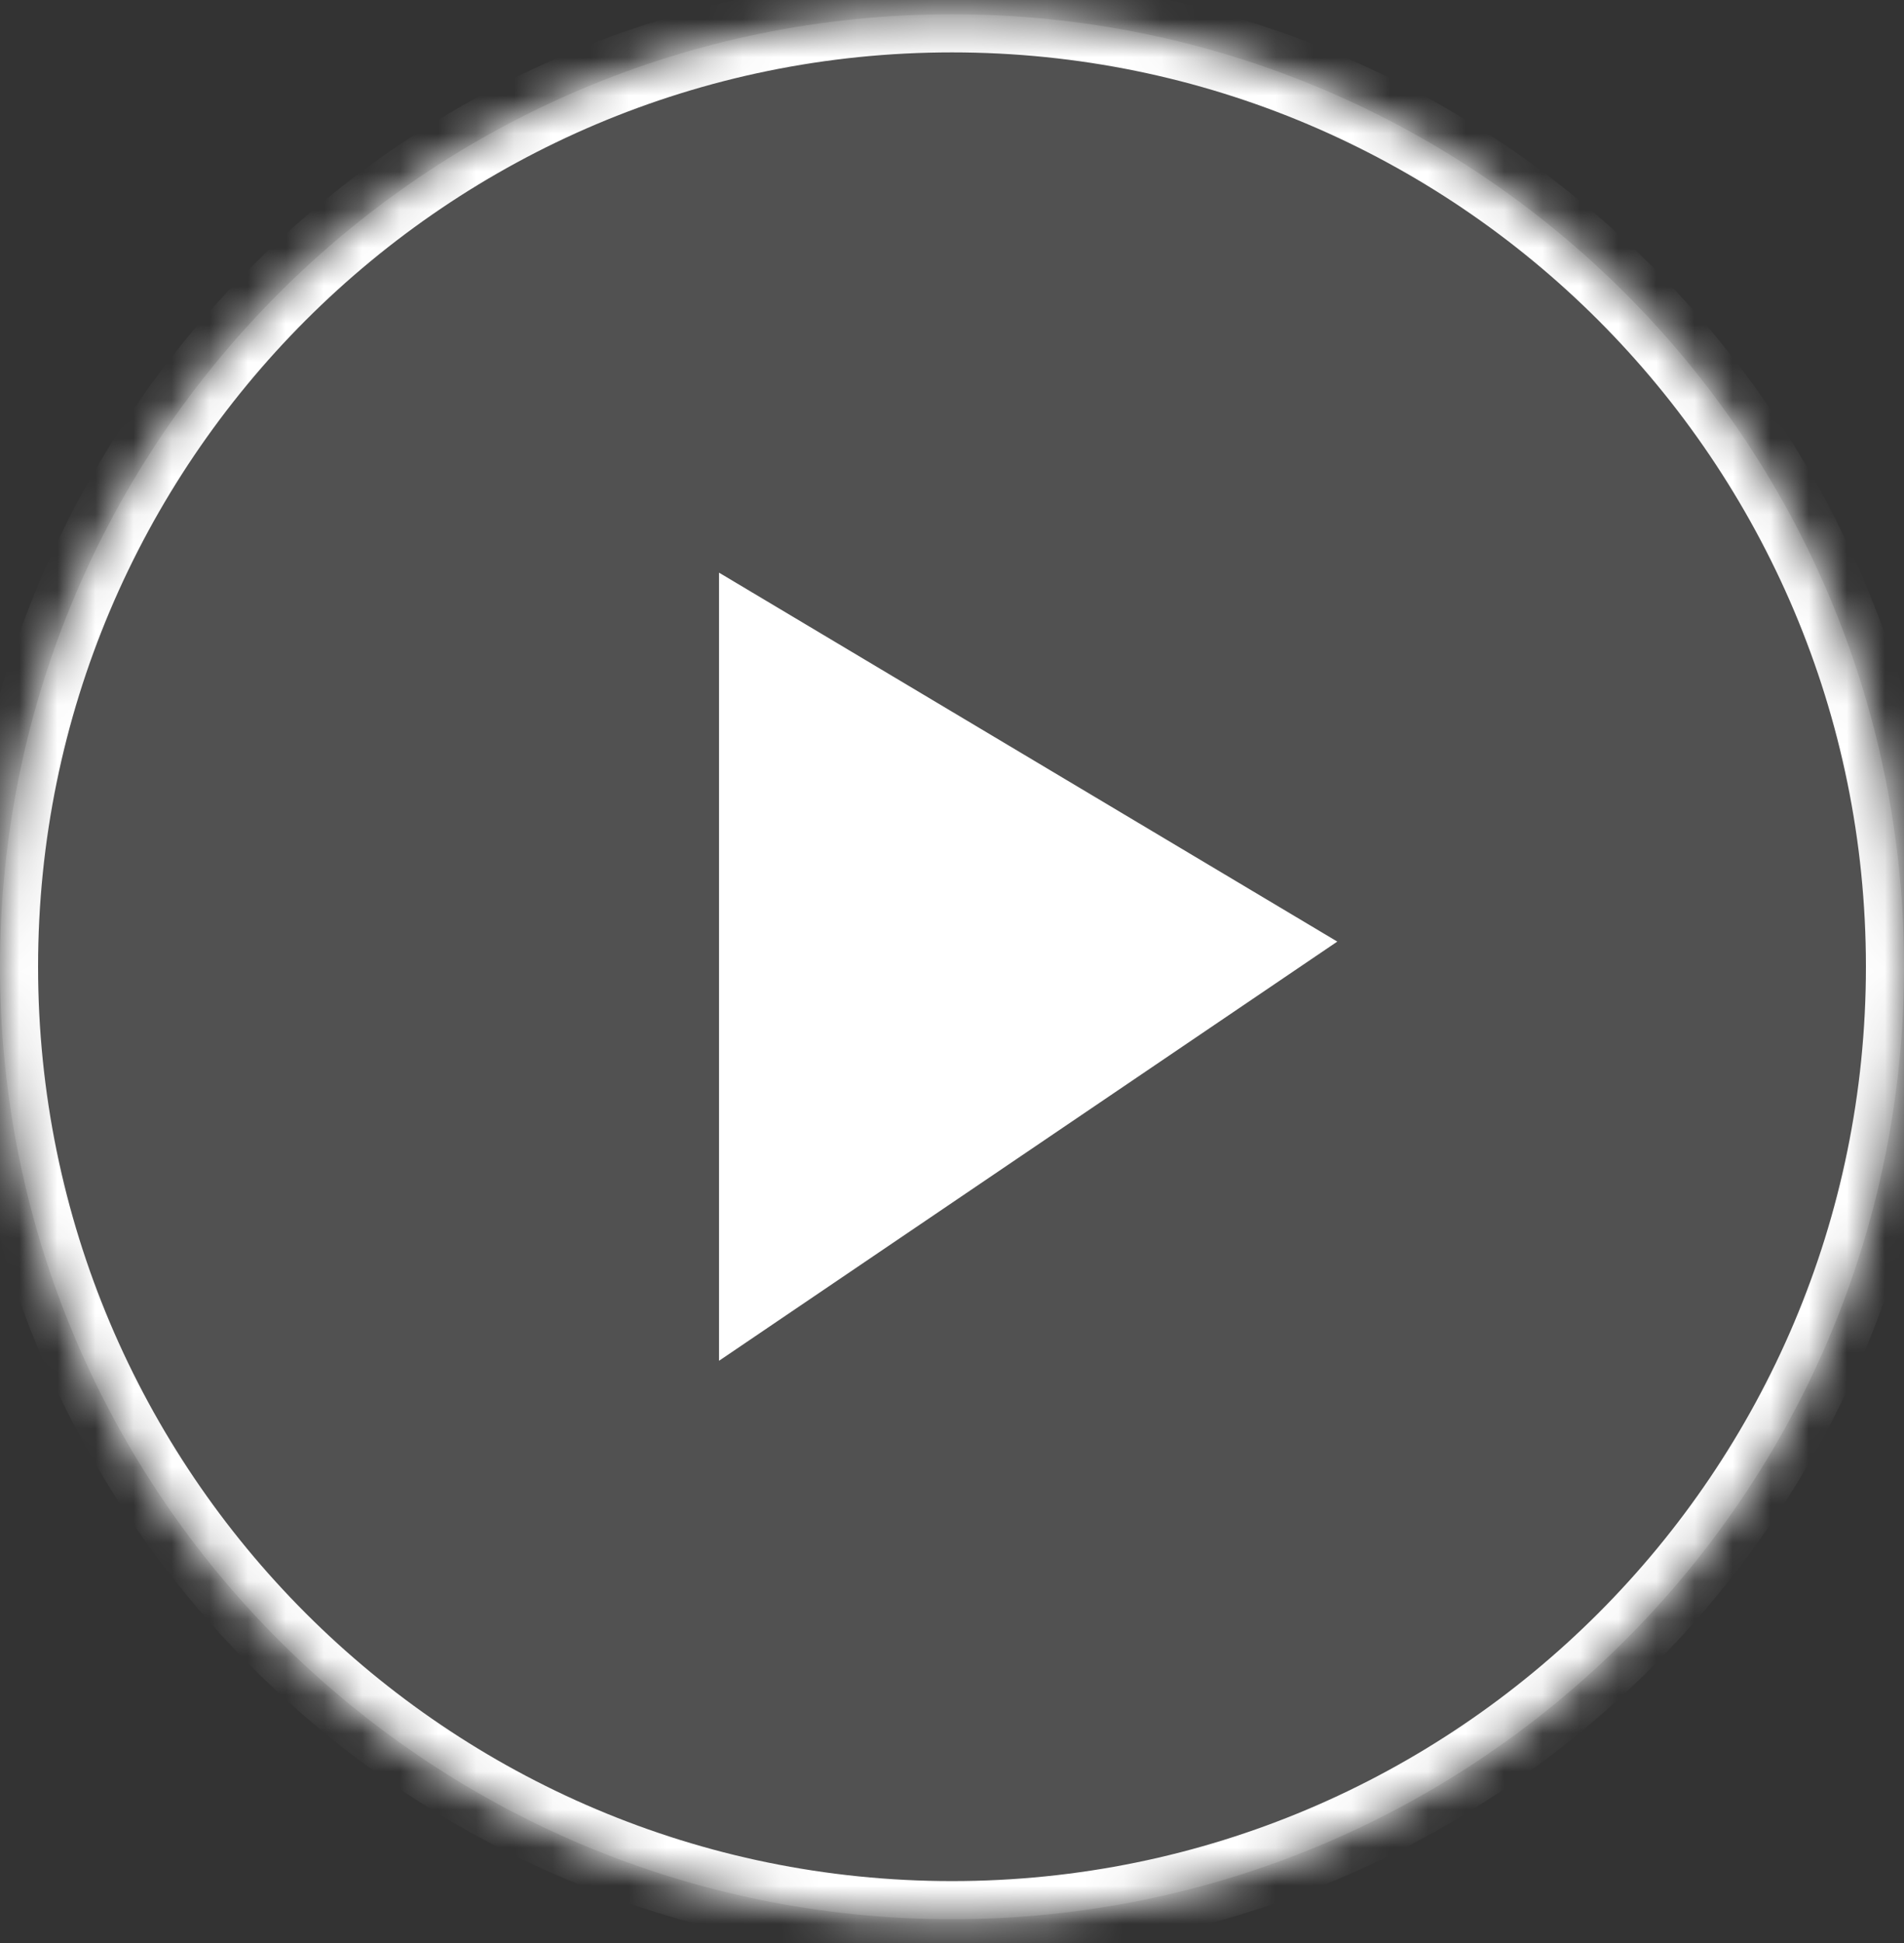
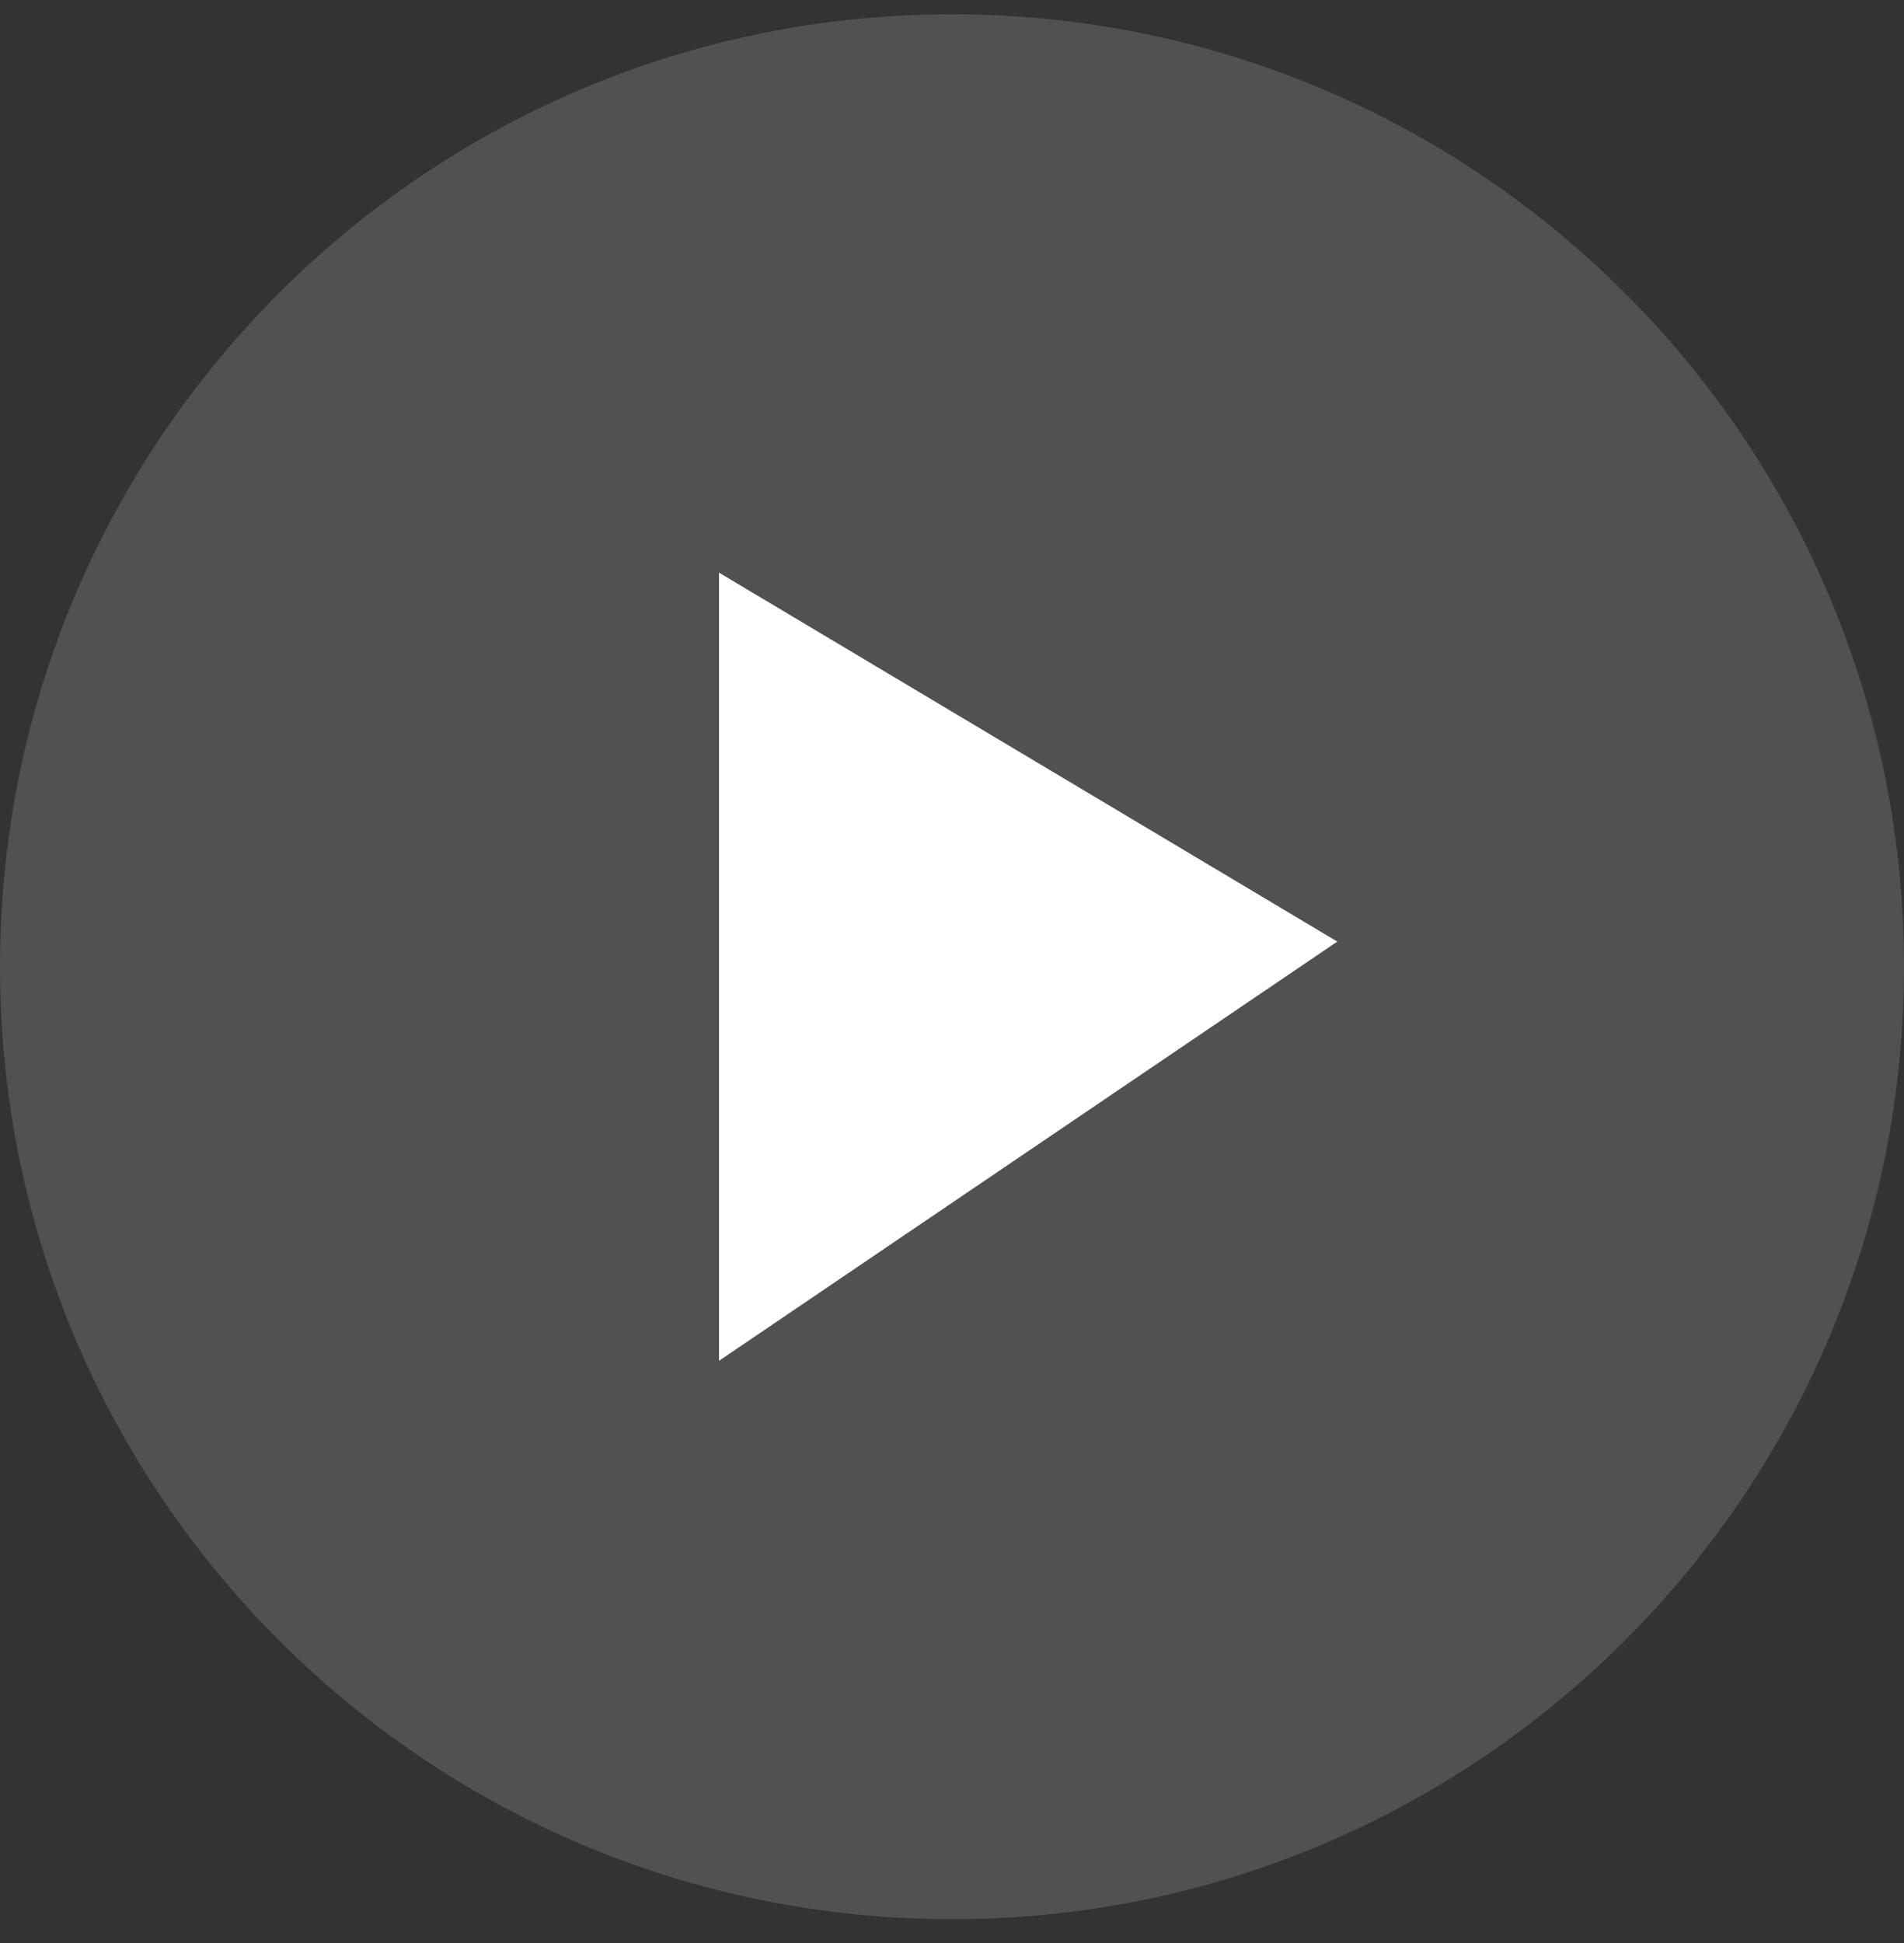
<svg xmlns="http://www.w3.org/2000/svg" width="50" height="51" viewBox="0 0 50 51" fill="none">
  <rect x="0" y="0" width="50" height="51" fill="#333333" stroke="none" />
  <g id="Frame 619">
    <mask id="path-1-inside-1_2309_32617" fill="white">
-       <path d="M0 25.375C0 11.568 11.193 0.375 25 0.375C38.807 0.375 50 11.568 50 25.375C50 39.182 38.807 50.375 25 50.375C11.193 50.375 0 39.182 0 25.375Z" />
-     </mask>
+       </mask>
    <path d="M0 25.375C0 11.568 11.193 0.375 25 0.375C38.807 0.375 50 11.568 50 25.375C50 39.182 38.807 50.375 25 50.375C11.193 50.375 0 39.182 0 25.375Z" fill="white" fill-opacity="0.15" />
    <path d="M25 49.375C11.745 49.375 1 38.63 1 25.375H-1C-1 39.734 10.641 51.375 25 51.375V49.375ZM49 25.375C49 38.63 38.255 49.375 25 49.375V51.375C39.359 51.375 51 39.734 51 25.375H49ZM25 1.375C38.255 1.375 49 12.12 49 25.375H51C51 11.016 39.359 -0.625 25 -0.625V1.375ZM25 -0.625C10.641 -0.625 -1 11.016 -1 25.375H1C1 12.12 11.745 1.375 25 1.375V-0.625Z" fill="white" mask="url(#path-1-inside-1_2309_32617)" />
-     <path id="Vector 2749" d="M18.882 35.718V15.031L35.118 24.715L18.882 35.718Z" fill="white" />
+     <path id="Vector 2749" d="M18.882 35.718V15.031L35.118 24.715Z" fill="white" />
  </g>
</svg>